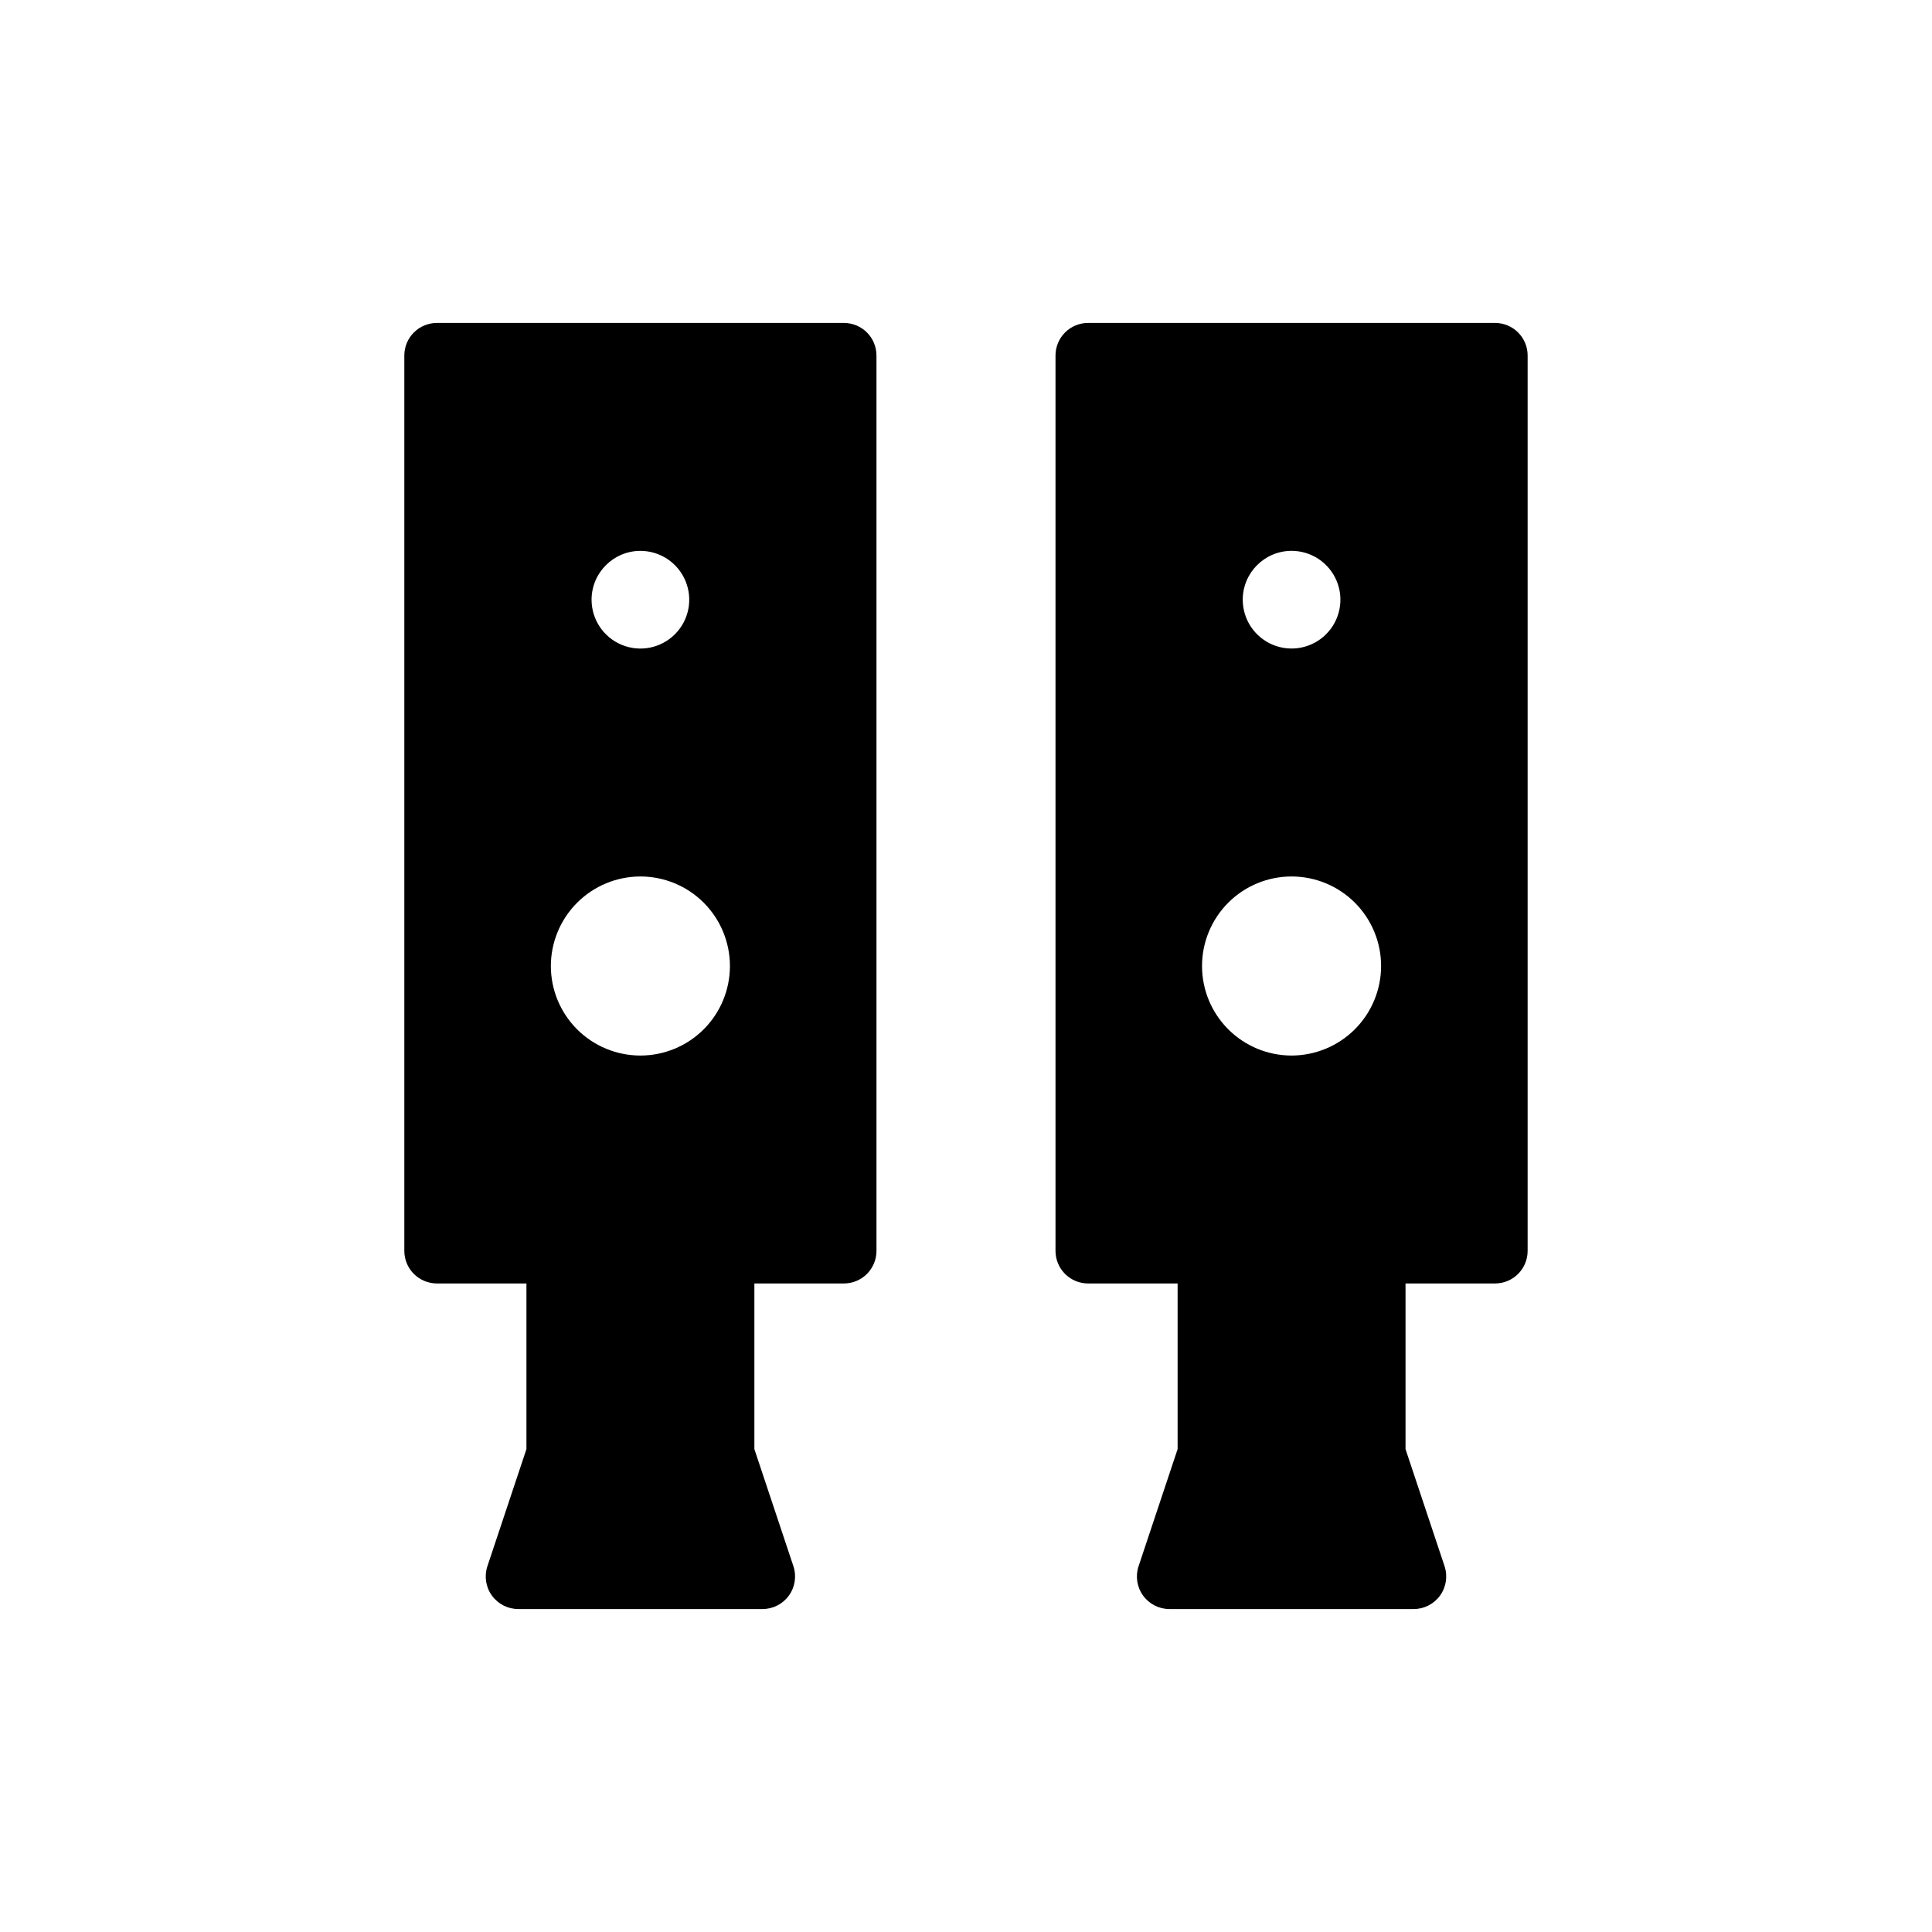
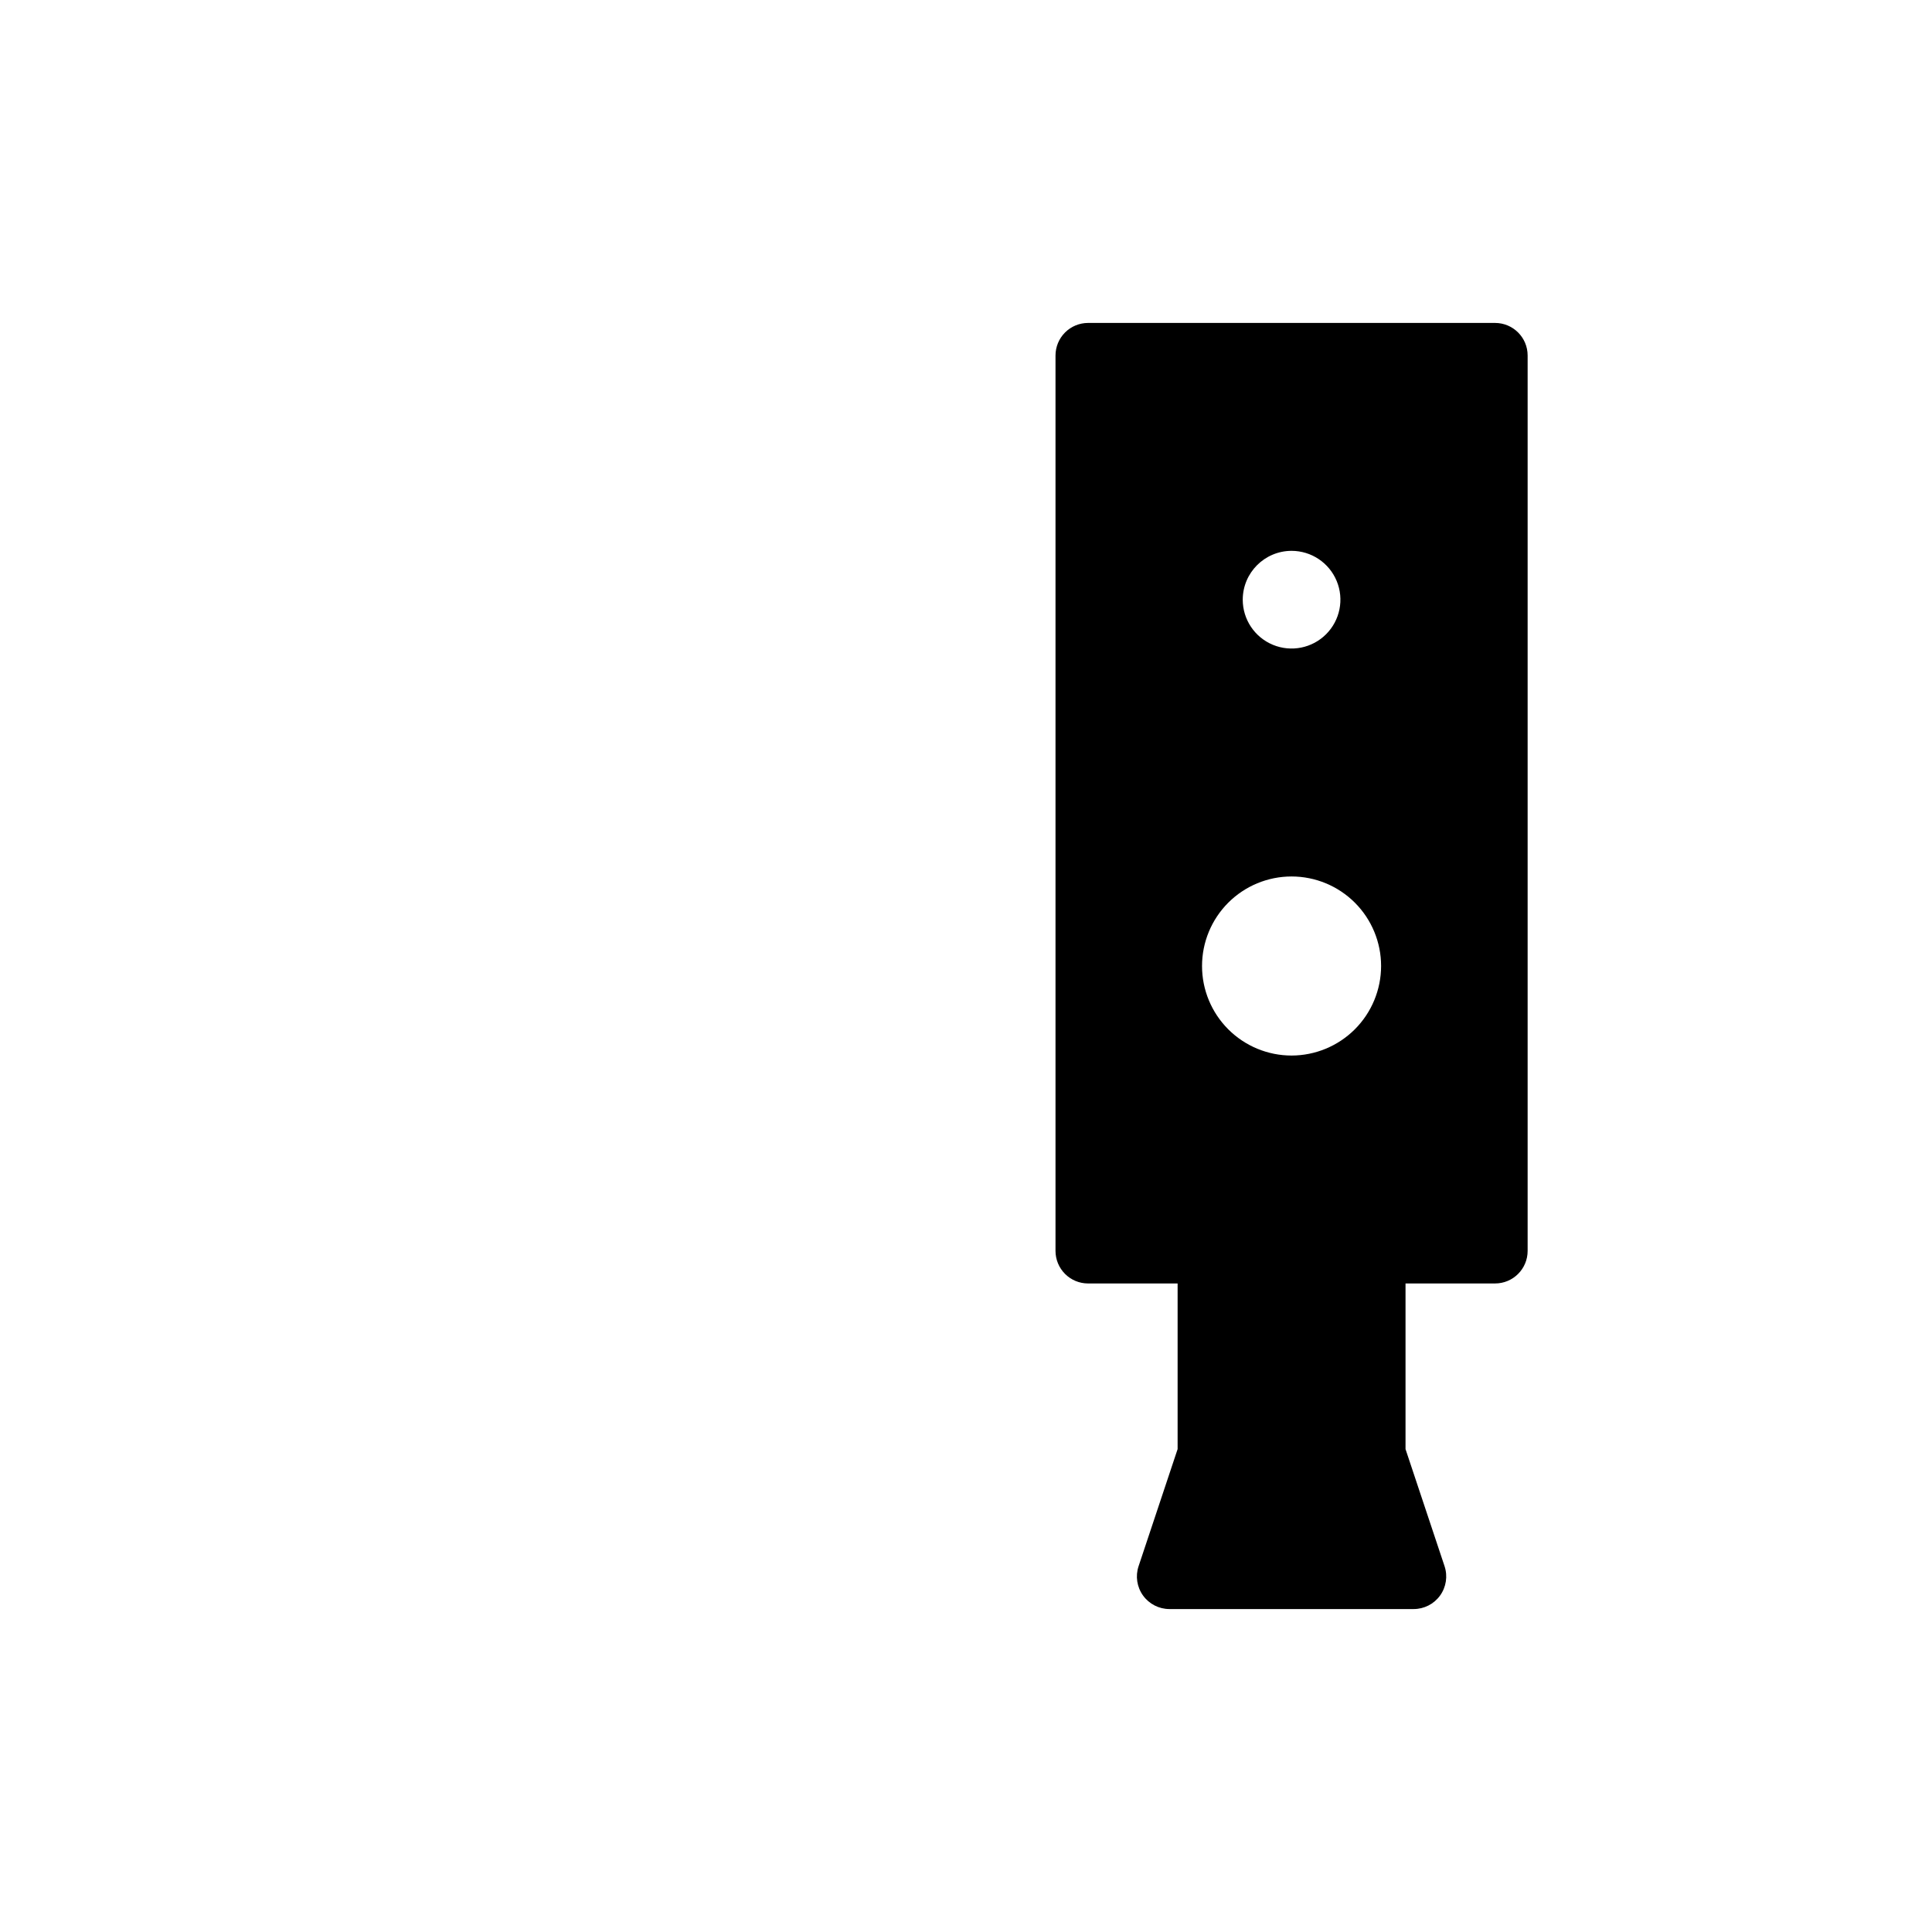
<svg xmlns="http://www.w3.org/2000/svg" fill="#000000" width="800px" height="800px" version="1.1" viewBox="144 144 512 512">
  <g>
-     <path d="m273.17 559.06c-0.879 2.629-0.438 5.523 1.184 7.773 1.621 2.25 4.227 3.582 7 3.582h64.719c2.773 0 5.379-1.332 7-3.582 1.621-2.25 2.062-5.144 1.188-7.773l-10.344-31.031v-43.898h23.727c2.289 0 4.484-0.91 6.102-2.527 1.617-1.617 2.527-3.812 2.527-6.102v-237.29c0-2.289-0.91-4.484-2.527-6.102-1.621-1.617-3.812-2.527-6.102-2.527h-107.86c-2.289 0-4.484 0.91-6.106 2.527-1.617 1.617-2.527 3.812-2.527 6.102v237.29c0 2.289 0.91 4.484 2.527 6.102 1.621 1.617 3.816 2.527 6.106 2.527h23.727v43.898zm40.547-269.07-0.004-0.004c5.234 0.004 9.953 3.156 11.957 7.992 2.004 4.836 0.898 10.402-2.805 14.105s-9.27 4.809-14.105 2.805c-4.836-2.004-7.988-6.723-7.988-11.957 0.008-7.144 5.797-12.934 12.941-12.945zm0 86.289-0.004-0.004c6.293 0 12.328 2.5 16.777 6.949 4.449 4.453 6.949 10.488 6.949 16.781s-2.5 12.328-6.949 16.777c-4.449 4.449-10.484 6.949-16.777 6.949-6.293 0-12.328-2.5-16.781-6.949-4.449-4.449-6.949-10.484-6.949-16.781 0.008-6.289 2.512-12.32 6.961-16.77 4.449-4.449 10.48-6.949 16.77-6.957z" />
    <path d="m540.21 484.13c4.766 0 8.629-3.863 8.629-8.629v-237.29c0-4.766-3.863-8.629-8.629-8.629h-107.86c-2.289 0-4.484 0.91-6.102 2.527-1.617 1.617-2.527 3.812-2.527 6.102v237.29c0 2.289 0.91 4.481 2.527 6.102 1.617 1.617 3.812 2.527 6.102 2.527h23.73v43.898l-10.344 31.031c-0.879 2.629-0.438 5.523 1.184 7.773 1.621 2.25 4.227 3.582 7 3.582h64.715c2.773 0 5.379-1.332 7-3.582s2.062-5.144 1.188-7.773l-10.344-31.031v-43.898zm-53.93-194.15c5.234 0.004 9.953 3.156 11.957 7.992 2.004 4.836 0.898 10.402-2.805 14.105s-9.27 4.809-14.105 2.805c-4.836-2.004-7.988-6.723-7.988-11.957 0.008-7.144 5.797-12.934 12.941-12.945zm0 133.75c-6.293 0-12.328-2.5-16.777-6.949-4.453-4.449-6.953-10.484-6.953-16.777s2.5-12.328 6.949-16.781c4.449-4.449 10.484-6.949 16.777-6.949s12.328 2.5 16.781 6.949c4.449 4.449 6.949 10.484 6.949 16.777-0.008 6.293-2.508 12.324-6.957 16.773-4.449 4.445-10.477 6.949-16.77 6.957z" />
  </g>
</svg>